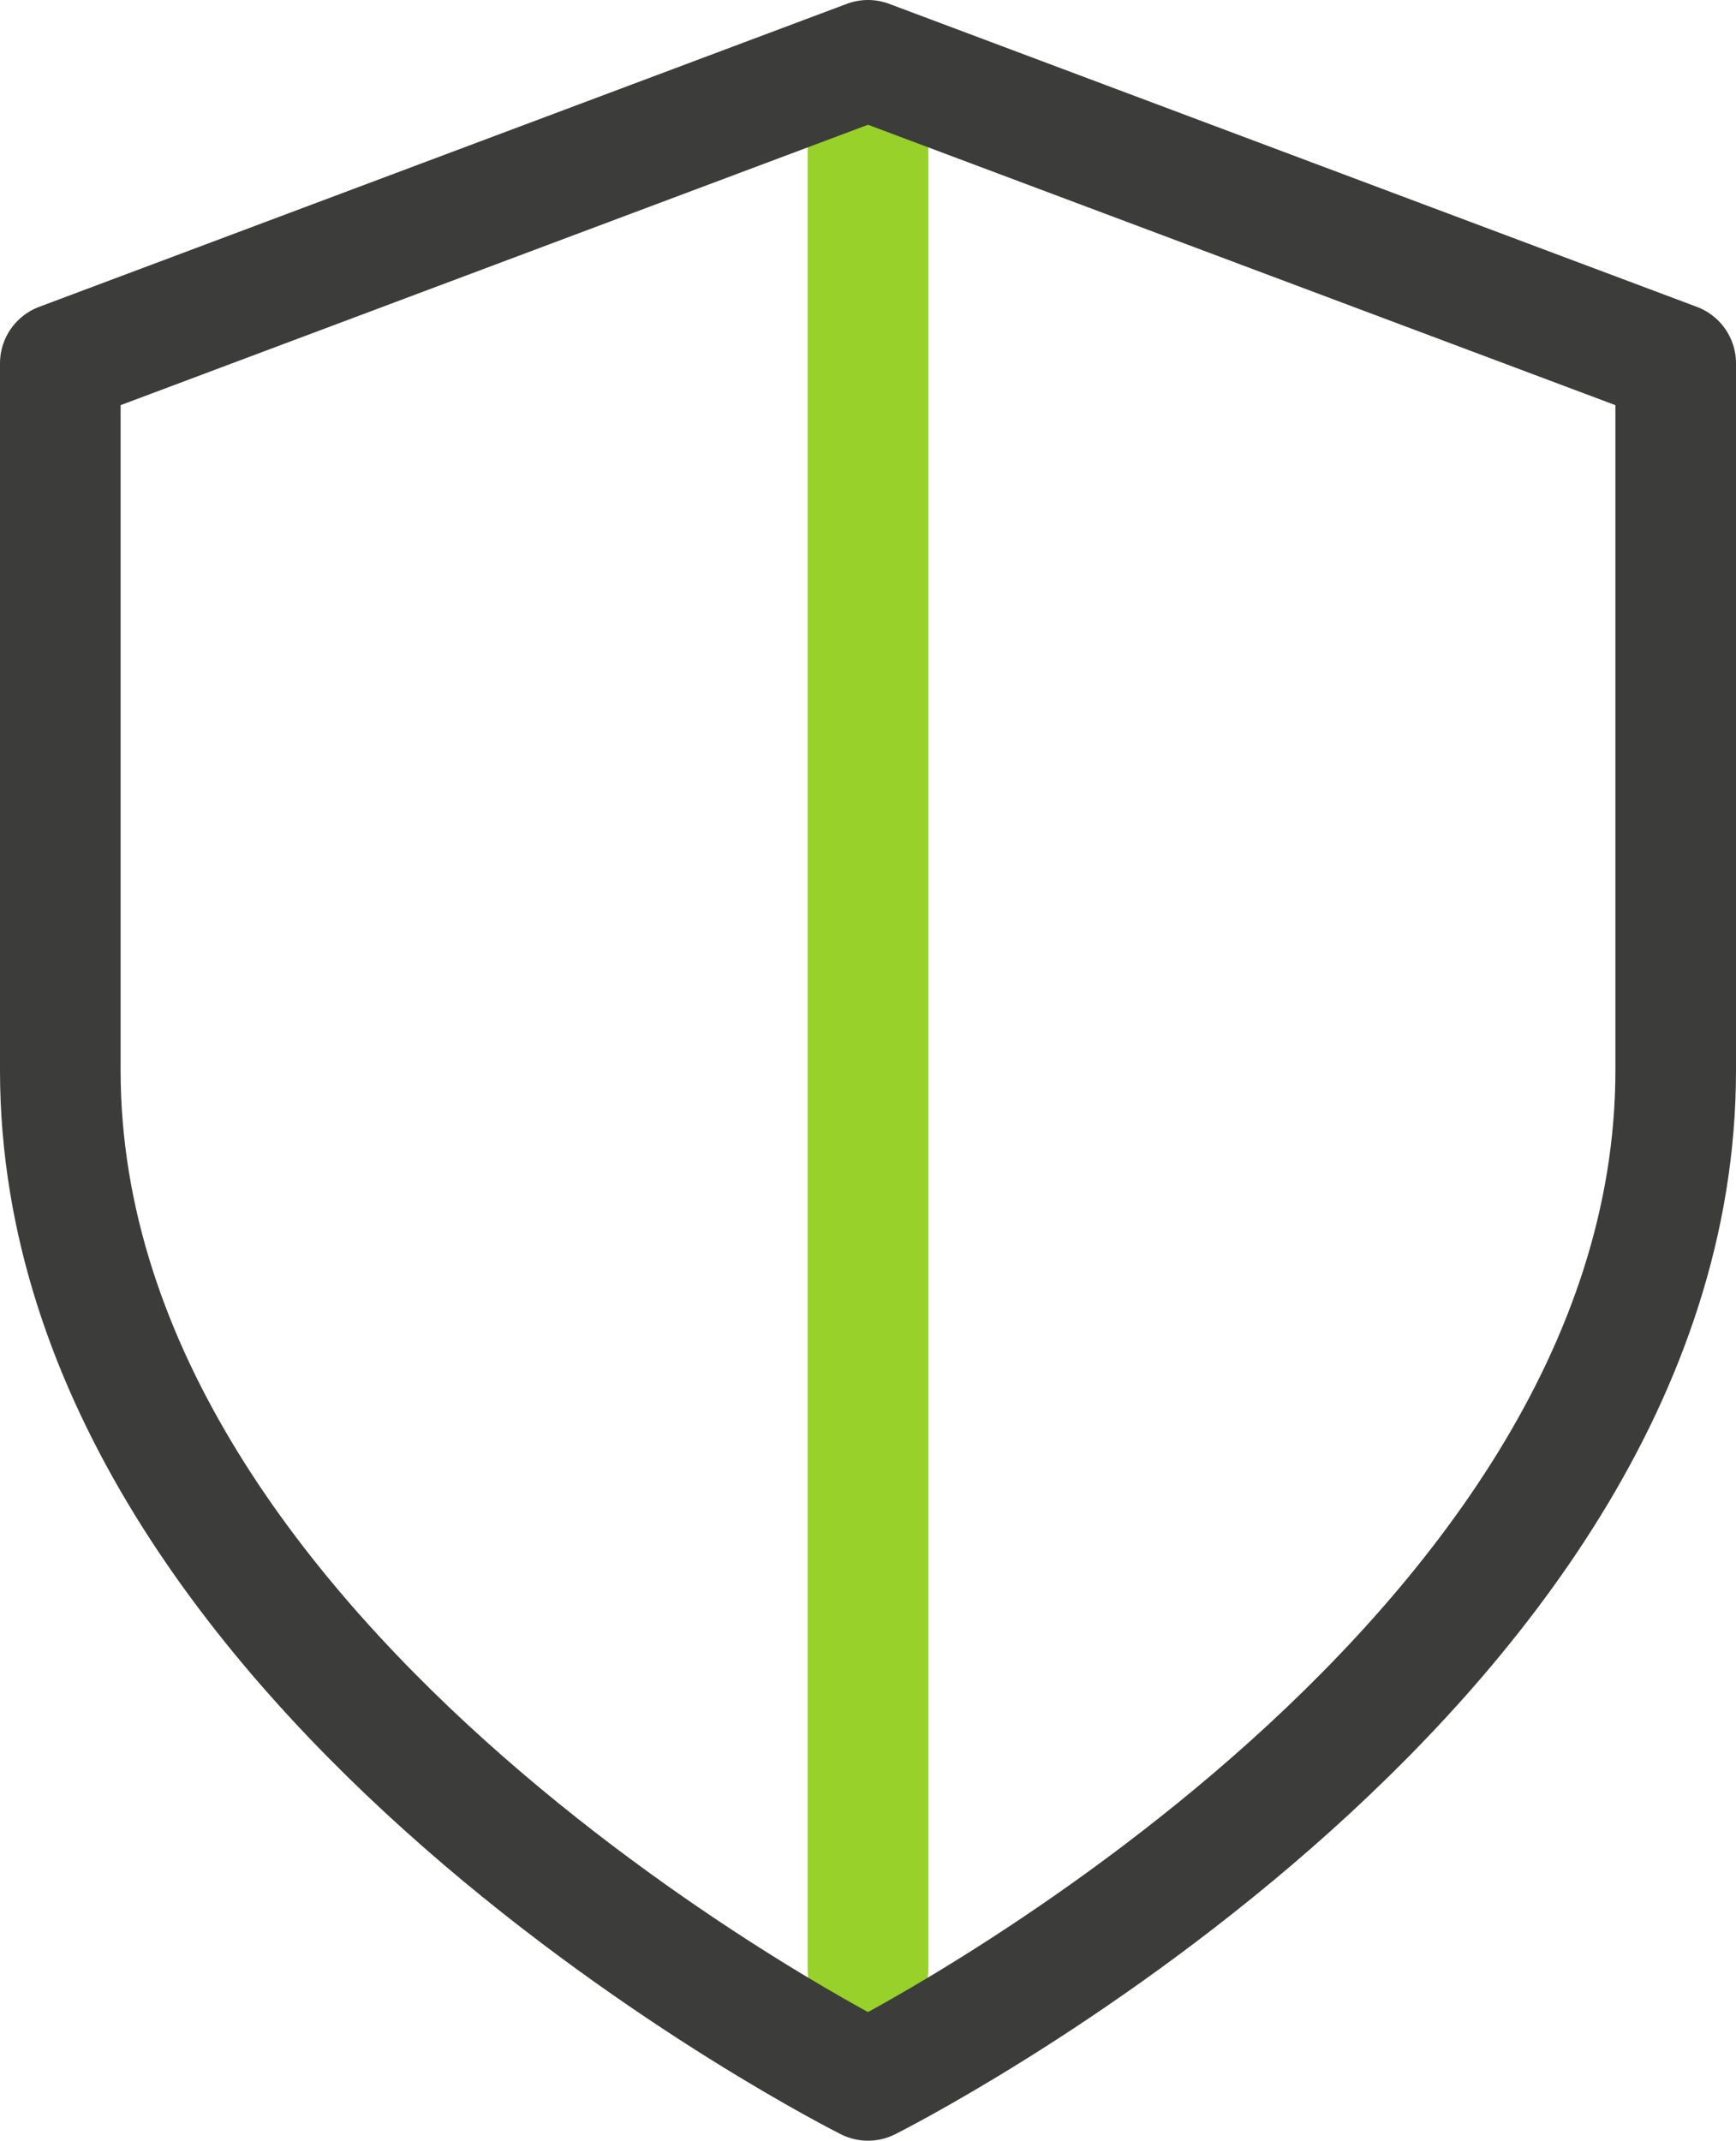
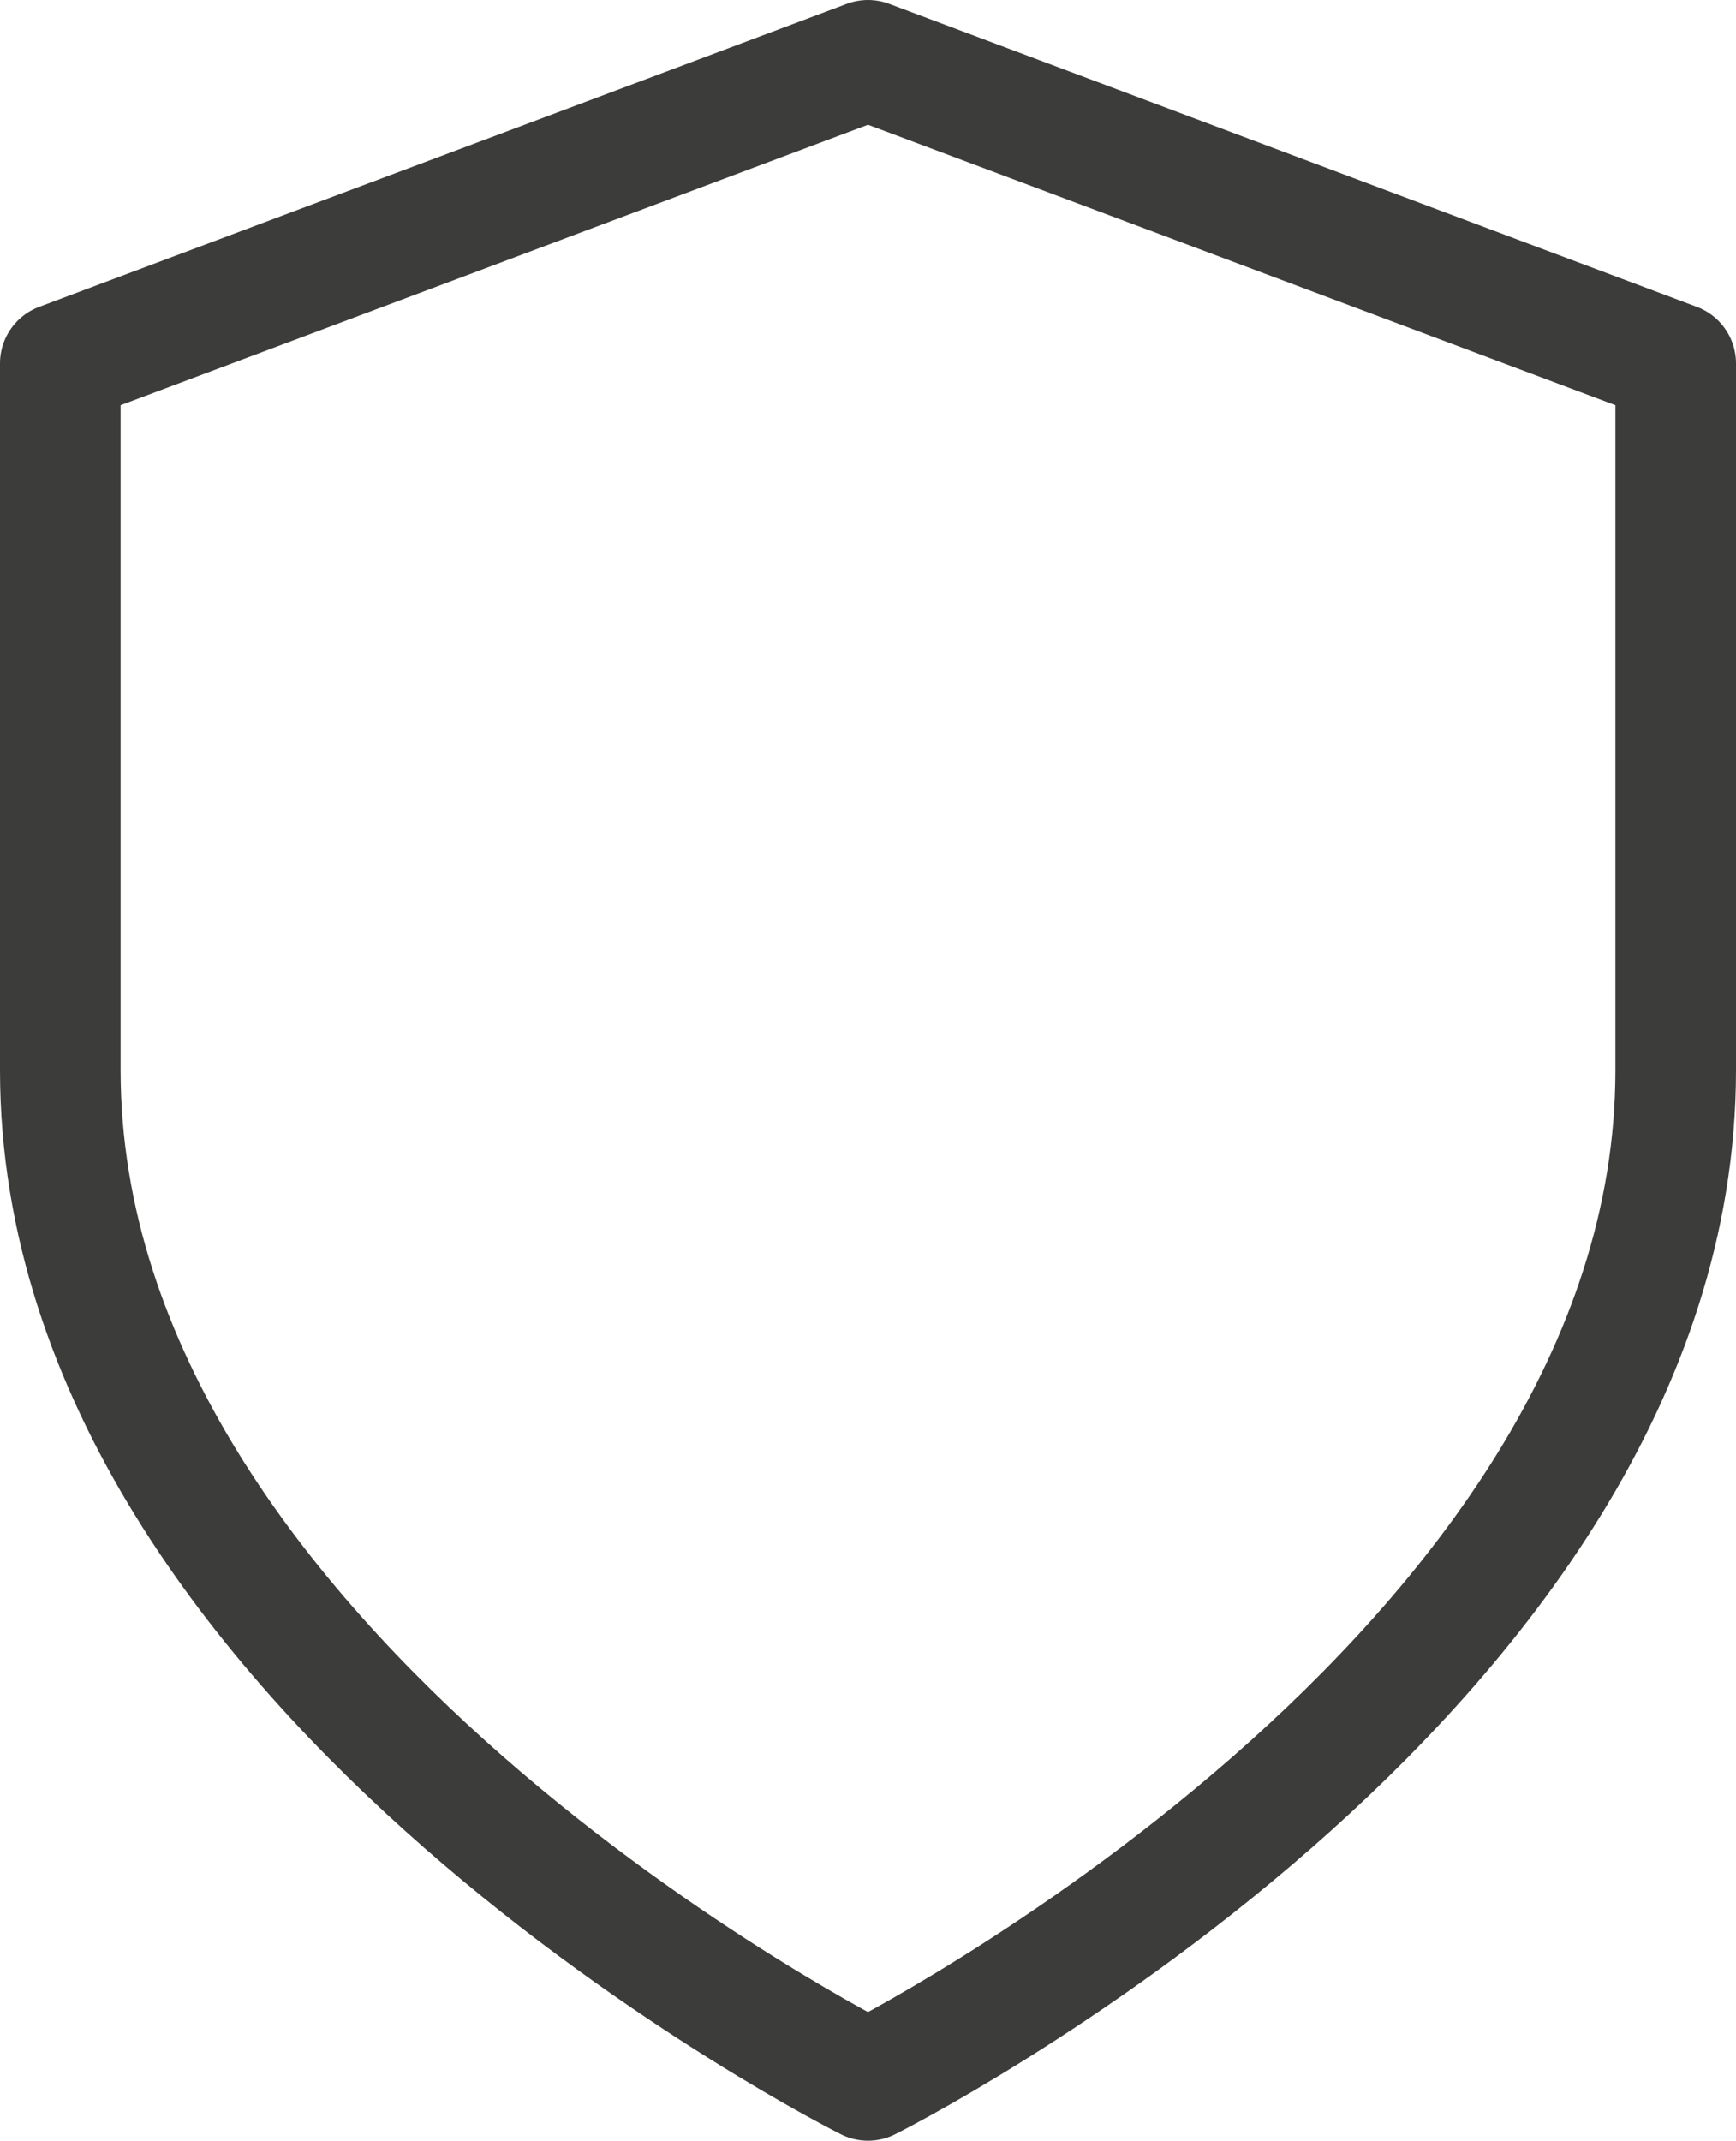
<svg xmlns="http://www.w3.org/2000/svg" width="28.788" height="35.485" viewBox="0 0 28.788 35.485">
  <defs>
    <style>.a,.b{fill:none;stroke-linecap:round;stroke-linejoin:round;stroke-width:2px;}.a{stroke:#97d129;}.b{stroke:#3c3c3b;}</style>
  </defs>
  <g transform="translate(-855.748 -668.235)">
-     <line class="a" y2="31" transform="translate(870.142 669.876)" />
    <path class="b" d="M870.142,702.72s13.394-6.7,13.394-16.743V674.258l-13.394-5.023-13.394,5.023v11.719C856.748,696.023,870.142,702.72,870.142,702.72Z" />
  </g>
</svg>